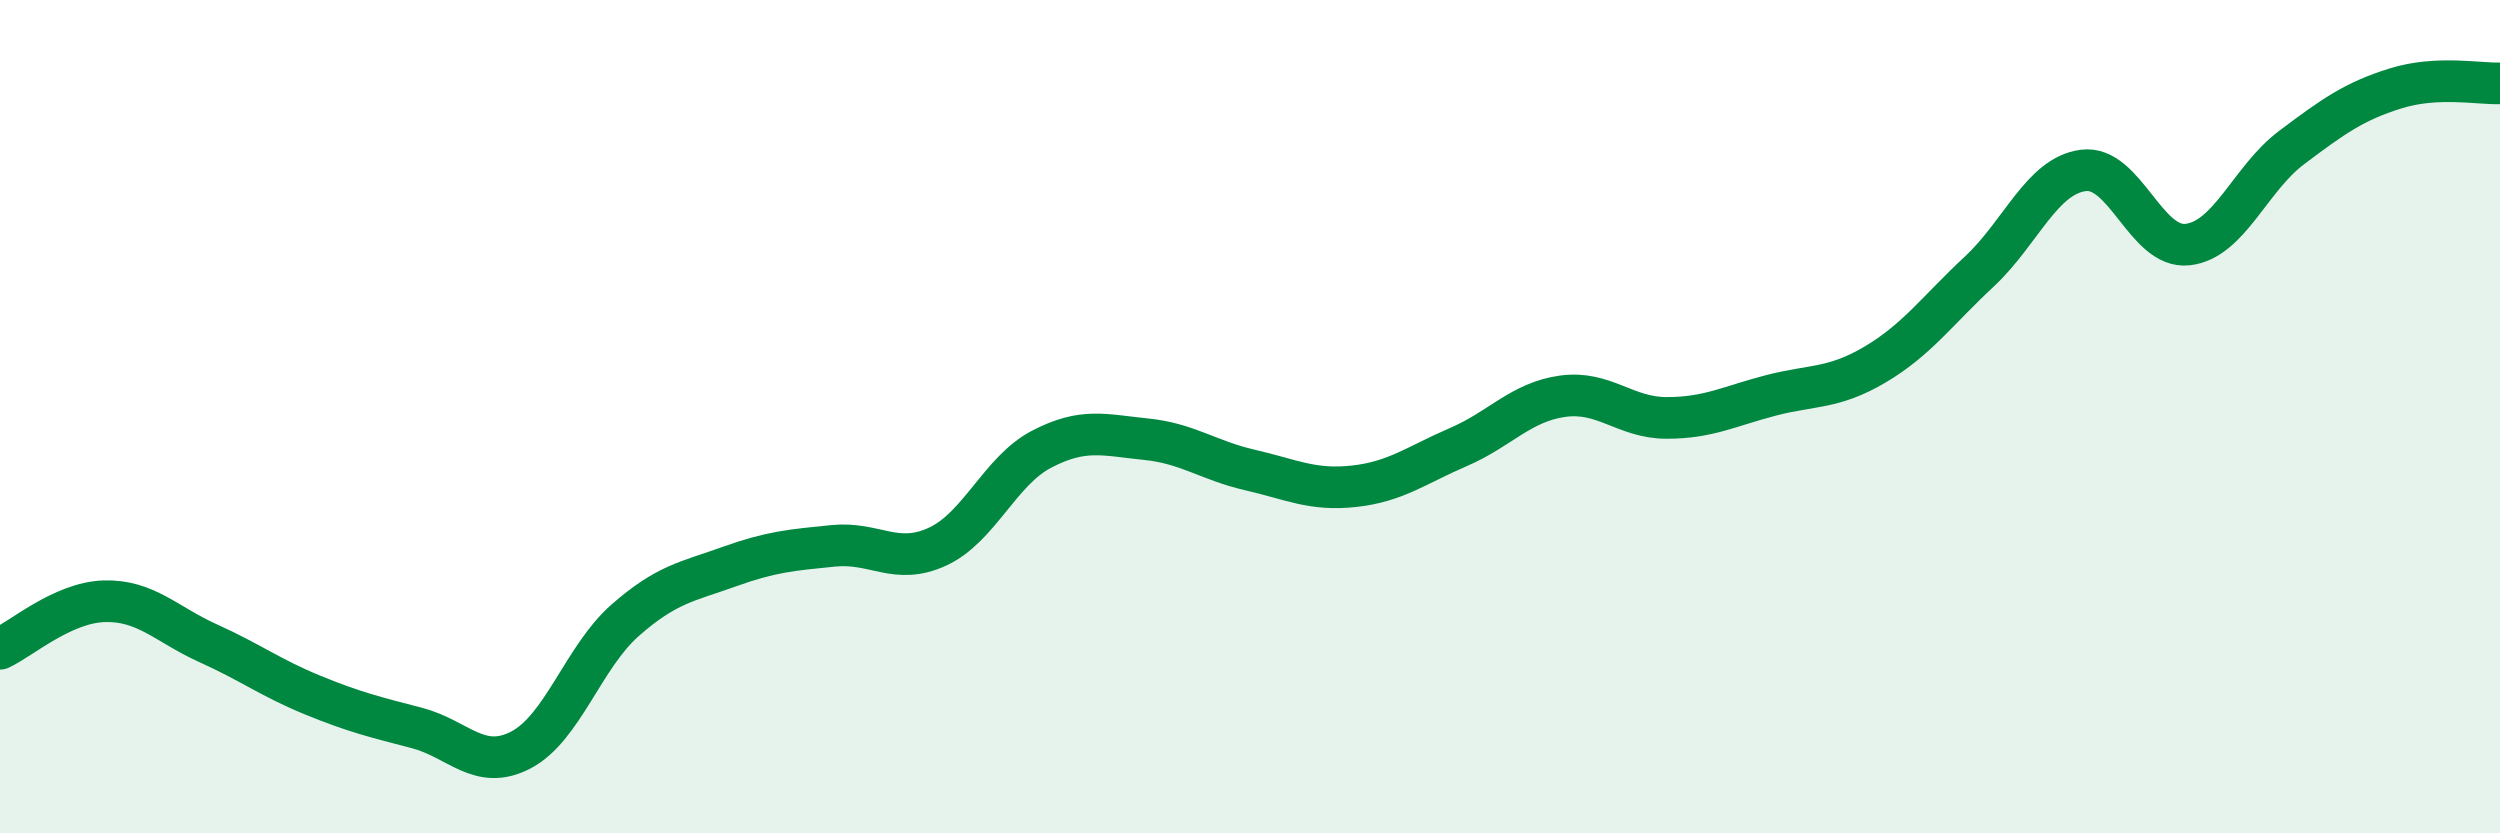
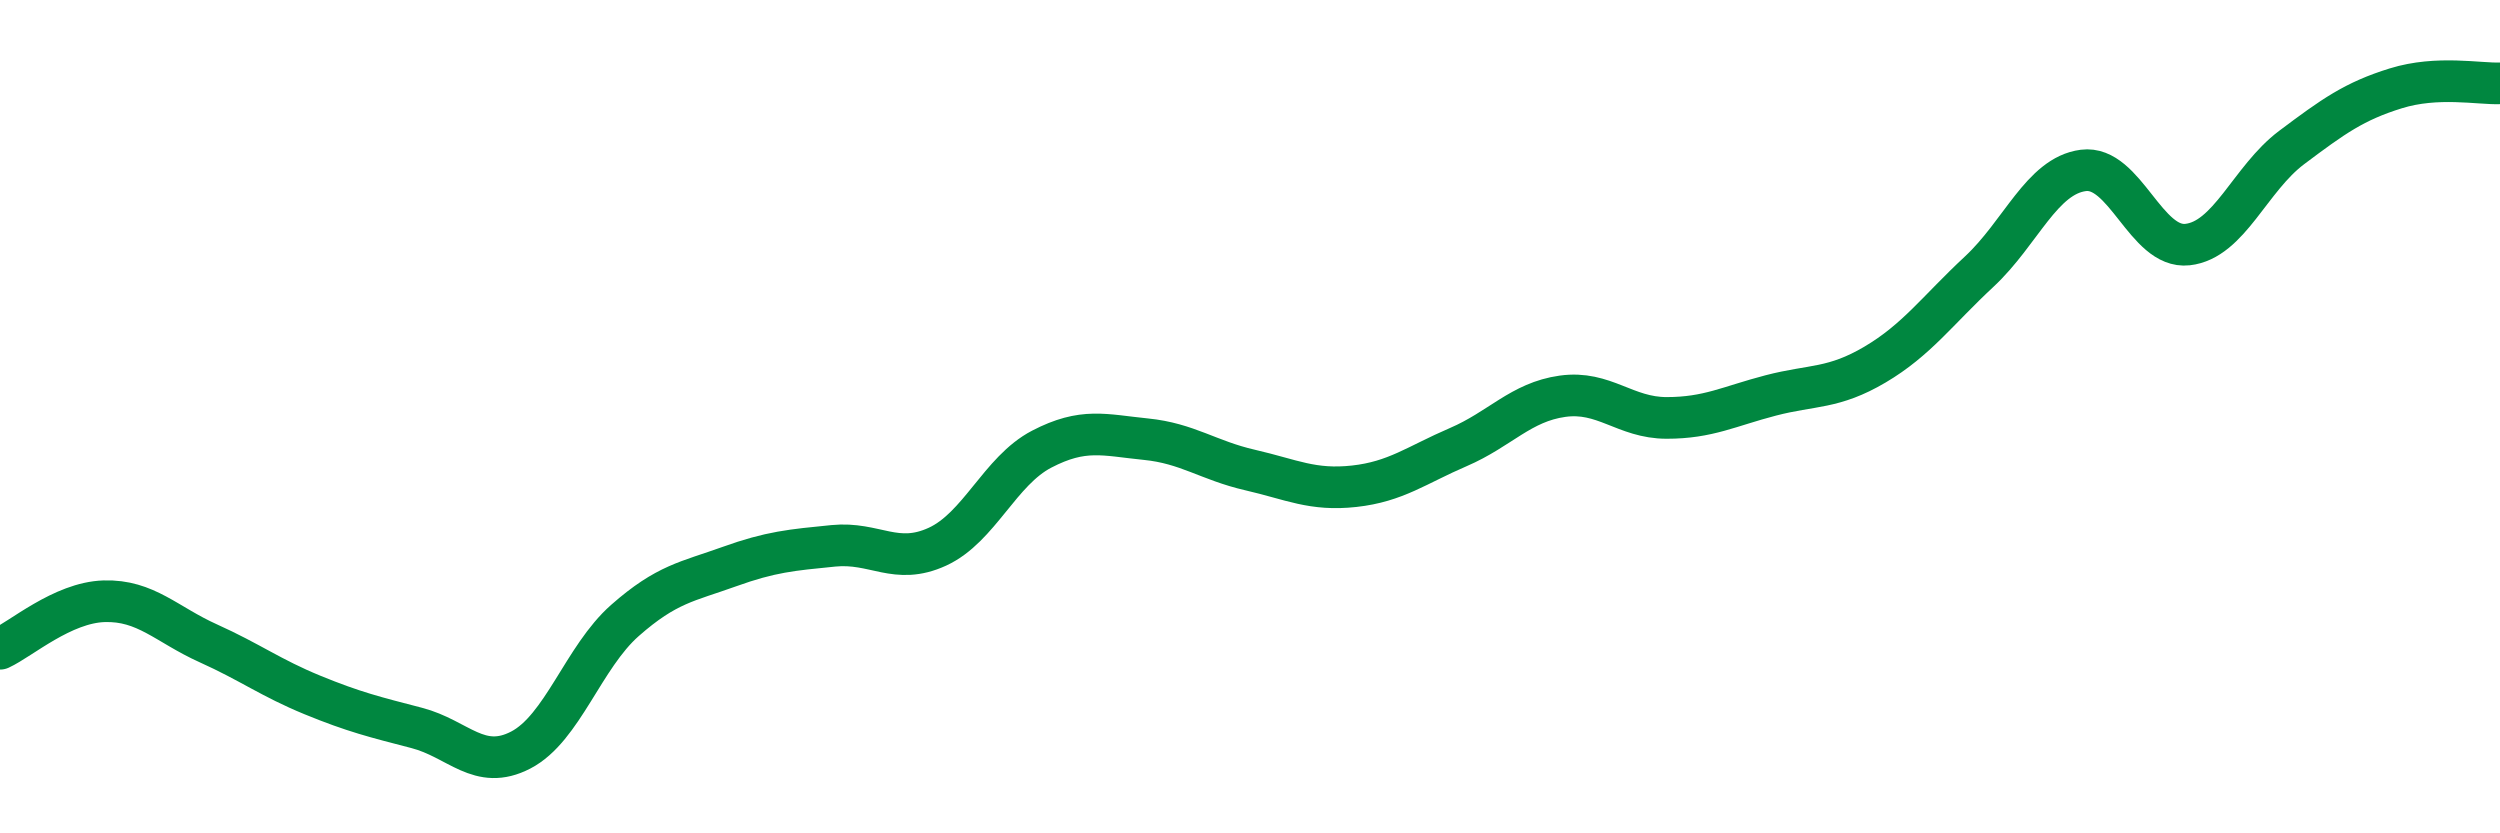
<svg xmlns="http://www.w3.org/2000/svg" width="60" height="20" viewBox="0 0 60 20">
-   <path d="M 0,15.57 C 0.5,15.34 1.5,14.46 2.5,14.43 C 3.5,14.4 4,14.99 5,15.44 C 6,15.89 6.5,16.27 7.5,16.68 C 8.5,17.09 9,17.21 10,17.47 C 11,17.73 11.5,18.52 12.5,18 C 13.5,17.48 14,15.77 15,14.89 C 16,14.01 16.5,13.96 17.5,13.6 C 18.5,13.24 19,13.2 20,13.1 C 21,13 21.5,13.58 22.5,13.12 C 23.5,12.66 24,11.3 25,10.78 C 26,10.26 26.5,10.44 27.5,10.54 C 28.5,10.64 29,11.05 30,11.28 C 31,11.51 31.5,11.78 32.5,11.67 C 33.5,11.56 34,11.16 35,10.73 C 36,10.3 36.5,9.65 37.5,9.51 C 38.5,9.37 39,10.03 40,10.03 C 41,10.03 41.5,9.75 42.5,9.49 C 43.5,9.23 44,9.34 45,8.75 C 46,8.16 46.5,7.45 47.5,6.52 C 48.5,5.59 49,4.22 50,4.09 C 51,3.96 51.5,5.98 52.5,5.87 C 53.5,5.76 54,4.29 55,3.54 C 56,2.79 56.5,2.43 57.5,2.12 C 58.5,1.81 59.5,2.02 60,2L60 20L0 20Z" fill="#008740" opacity="0.1" stroke-linecap="round" stroke-linejoin="round" />
  <path d="M 0,15.57 C 0.5,15.34 1.5,14.46 2.5,14.43 C 3.5,14.4 4,14.99 5,15.44 C 6,15.89 6.5,16.27 7.5,16.68 C 8.5,17.09 9,17.21 10,17.47 C 11,17.73 11.5,18.52 12.5,18 C 13.5,17.48 14,15.77 15,14.89 C 16,14.01 16.5,13.96 17.5,13.6 C 18.5,13.24 19,13.2 20,13.1 C 21,13 21.5,13.58 22.5,13.12 C 23.5,12.66 24,11.3 25,10.78 C 26,10.26 26.5,10.44 27.5,10.54 C 28.5,10.64 29,11.05 30,11.28 C 31,11.51 31.5,11.78 32.5,11.67 C 33.5,11.56 34,11.16 35,10.73 C 36,10.3 36.5,9.65 37.5,9.51 C 38.5,9.37 39,10.03 40,10.03 C 41,10.03 41.5,9.75 42.5,9.49 C 43.5,9.23 44,9.34 45,8.75 C 46,8.16 46.5,7.45 47.5,6.52 C 48.5,5.59 49,4.22 50,4.09 C 51,3.96 51.5,5.98 52.5,5.87 C 53.5,5.76 54,4.29 55,3.54 C 56,2.79 56.5,2.43 57.5,2.12 C 58.5,1.81 59.5,2.02 60,2" stroke="#008740" stroke-width="1" fill="none" stroke-linecap="round" stroke-linejoin="round" />
</svg>